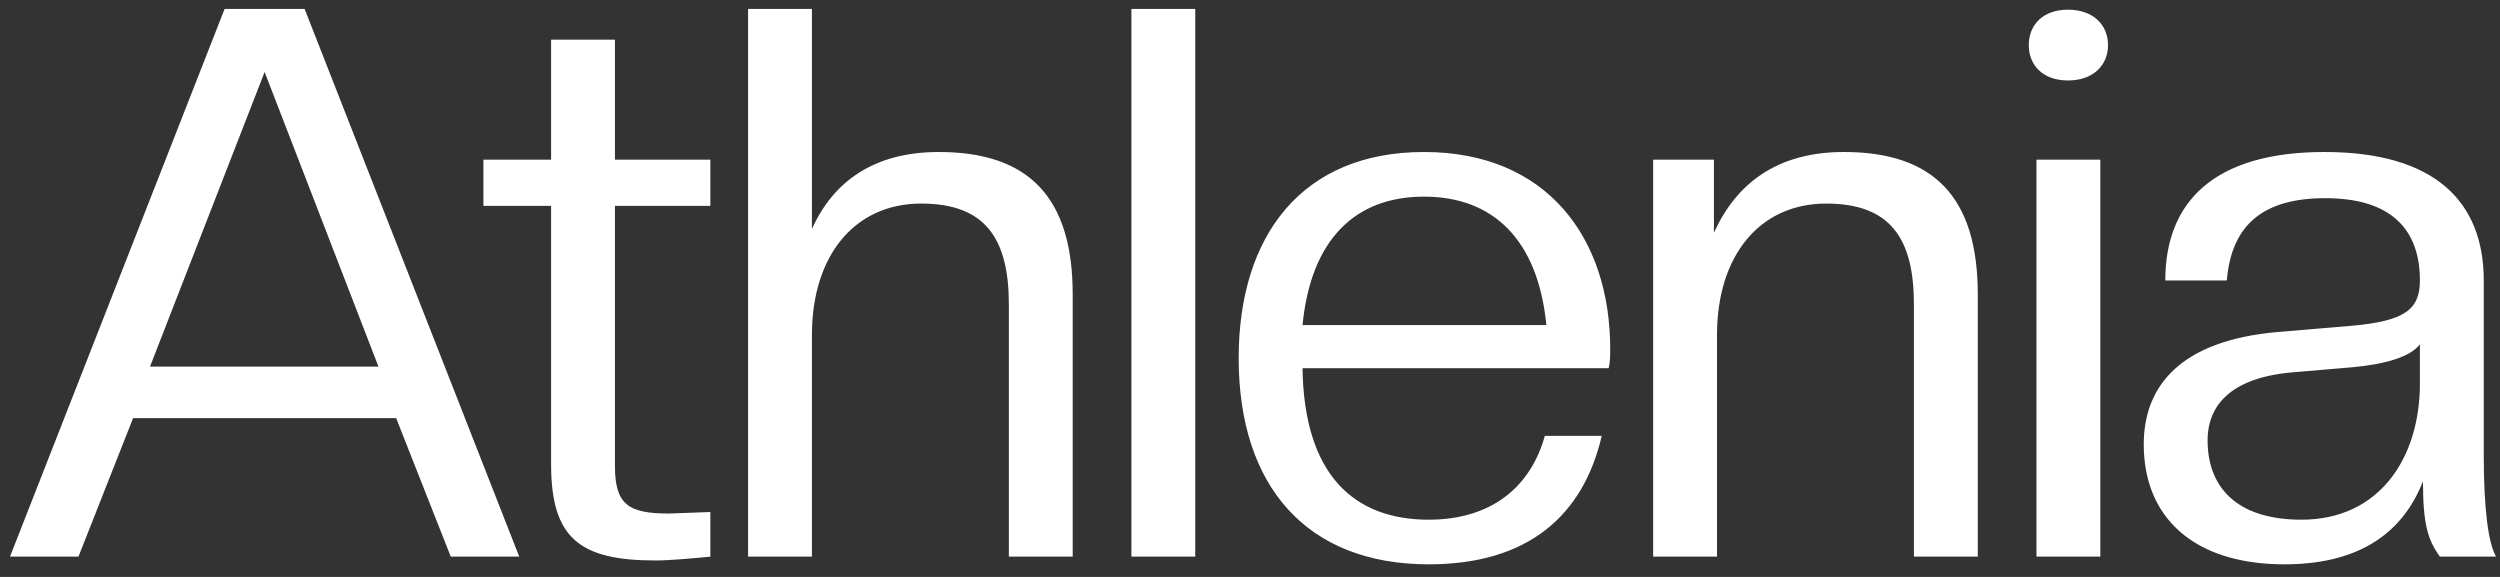
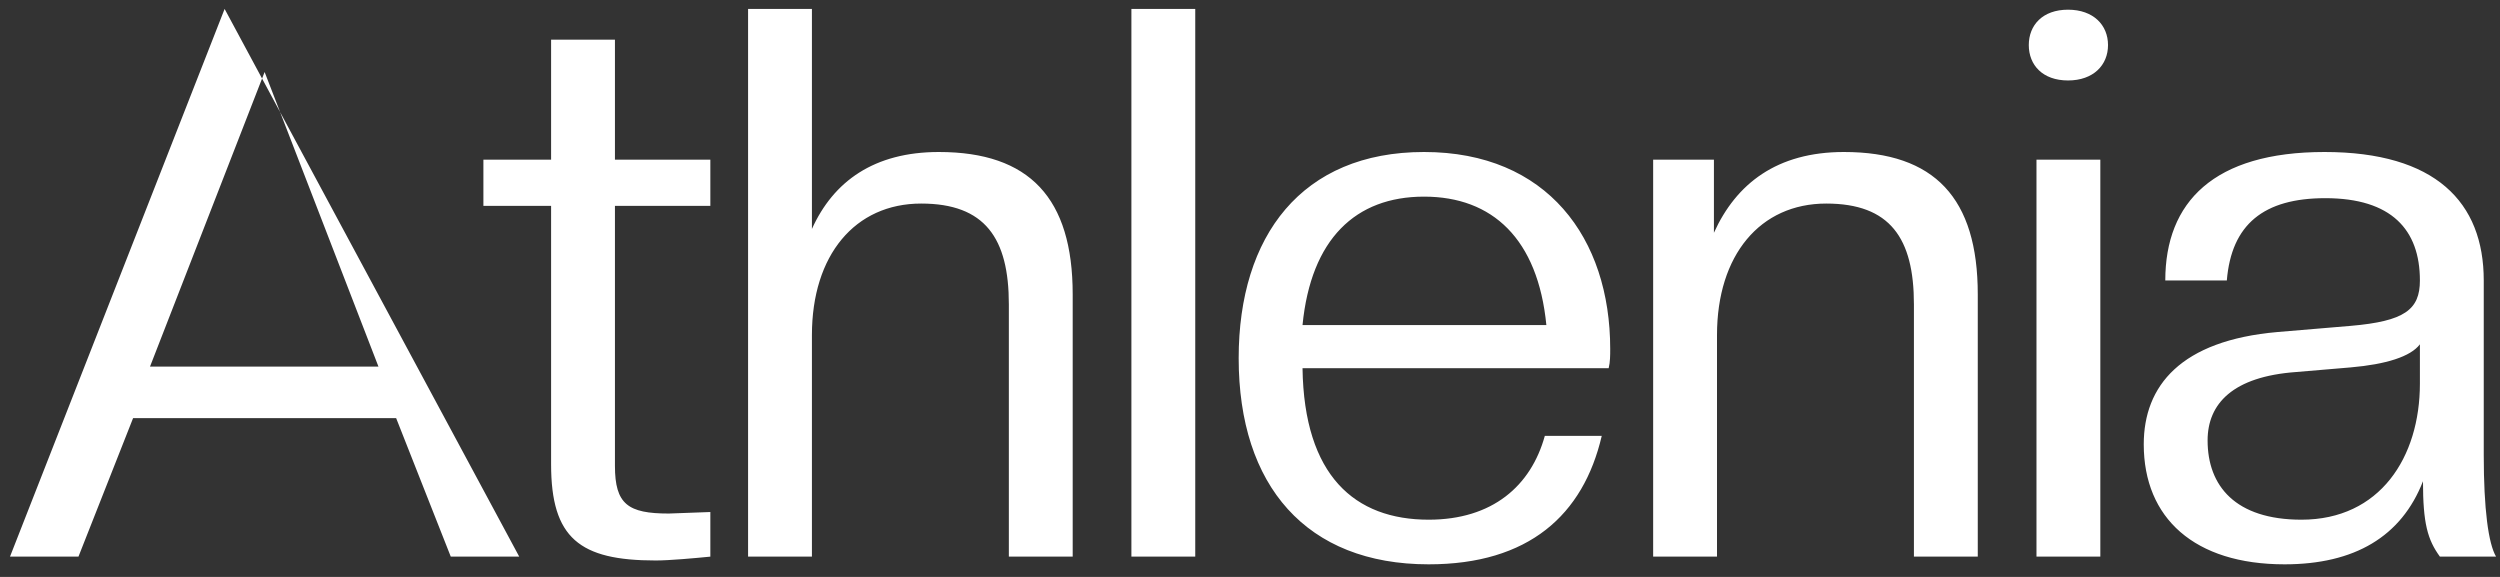
<svg xmlns="http://www.w3.org/2000/svg" width="130" height="30" viewBox="0 0 130 30" fill="none">
  <rect x="0" y="0" width="130" height="30" fill="#333333" stroke="none" />
-   <path d="M27 28.945H23.44L20.6 21.744H6.92L4.08 28.945H0.52L11.68 0.464H15.84L27 28.945ZM19.68 19.064L13.76 3.744L7.8 19.064H19.68ZM34.097 29.145C30.137 29.145 28.657 27.985 28.657 24.145V10.704H25.137V8.304H28.657V2.064H31.977V8.304H36.938V10.704H31.977V24.224C31.977 26.224 32.657 26.704 34.778 26.704L36.938 26.625V28.945C36.138 29.024 34.818 29.145 34.097 29.145ZM55.78 28.945H52.46V15.825C52.46 12.384 51.22 10.585 47.9 10.585C44.46 10.585 42.22 13.264 42.22 17.424V28.945H38.9V0.464H42.22V11.905C43.34 9.424 45.46 7.904 48.82 7.904C53.54 7.904 55.78 10.305 55.78 15.305V28.945ZM62.153 28.945H58.833V0.464H62.153V28.945ZM74.291 29.345C67.931 29.345 64.411 25.265 64.411 18.625C64.411 12.264 67.691 7.904 74.051 7.904C80.451 7.904 83.731 12.384 83.731 18.145C83.731 18.465 83.731 18.825 83.651 19.145H67.731C67.811 24.744 70.451 27.024 74.291 27.024C77.611 27.024 79.611 25.265 80.331 22.665H83.291C82.331 26.785 79.491 29.345 74.291 29.345ZM74.051 10.225C70.491 10.225 68.171 12.425 67.731 16.904H80.411C79.971 12.425 77.611 10.225 74.051 10.225ZM102.844 28.945H99.524V15.825C99.524 12.384 98.284 10.585 94.964 10.585C91.524 10.585 89.284 13.264 89.284 17.424V28.945H85.964V8.304H89.124V12.104C90.284 9.544 92.404 7.904 95.884 7.904C100.604 7.904 102.844 10.305 102.844 15.305V28.945ZM109.217 28.945H105.897V8.304H109.217V28.945ZM107.537 4.184C106.217 4.184 105.497 3.384 105.497 2.344C105.497 1.304 106.217 0.504 107.537 0.504C108.857 0.504 109.617 1.304 109.617 2.344C109.617 3.384 108.857 4.184 107.537 4.184ZM118.795 29.345C114.115 29.345 111.475 26.945 111.475 23.105C111.475 20.064 113.395 17.704 118.435 17.265L122.235 16.945C125.035 16.704 125.835 16.105 125.835 14.585C125.835 11.944 124.355 10.305 120.915 10.305C117.715 10.305 116.035 11.665 115.795 14.585H112.595C112.595 10.505 115.115 7.904 120.875 7.904C126.635 7.904 129.155 10.505 129.155 14.585V23.665C129.155 26.465 129.395 28.265 129.795 28.945H126.875C126.235 28.064 125.995 27.224 125.995 25.024C124.875 27.904 122.435 29.345 118.795 29.345ZM119.675 27.024C123.755 27.024 125.835 23.785 125.835 19.945V17.904C125.355 18.544 124.075 18.945 122.235 19.105L119.395 19.345C116.115 19.584 114.795 20.985 114.795 22.904C114.795 25.265 116.235 27.024 119.675 27.024Z" fill="white" />
+   <path d="M27 28.945H23.44L20.6 21.744H6.92L4.08 28.945H0.52L11.68 0.464L27 28.945ZM19.68 19.064L13.76 3.744L7.8 19.064H19.68ZM34.097 29.145C30.137 29.145 28.657 27.985 28.657 24.145V10.704H25.137V8.304H28.657V2.064H31.977V8.304H36.938V10.704H31.977V24.224C31.977 26.224 32.657 26.704 34.778 26.704L36.938 26.625V28.945C36.138 29.024 34.818 29.145 34.097 29.145ZM55.78 28.945H52.46V15.825C52.46 12.384 51.22 10.585 47.9 10.585C44.46 10.585 42.22 13.264 42.22 17.424V28.945H38.9V0.464H42.22V11.905C43.34 9.424 45.46 7.904 48.82 7.904C53.54 7.904 55.78 10.305 55.78 15.305V28.945ZM62.153 28.945H58.833V0.464H62.153V28.945ZM74.291 29.345C67.931 29.345 64.411 25.265 64.411 18.625C64.411 12.264 67.691 7.904 74.051 7.904C80.451 7.904 83.731 12.384 83.731 18.145C83.731 18.465 83.731 18.825 83.651 19.145H67.731C67.811 24.744 70.451 27.024 74.291 27.024C77.611 27.024 79.611 25.265 80.331 22.665H83.291C82.331 26.785 79.491 29.345 74.291 29.345ZM74.051 10.225C70.491 10.225 68.171 12.425 67.731 16.904H80.411C79.971 12.425 77.611 10.225 74.051 10.225ZM102.844 28.945H99.524V15.825C99.524 12.384 98.284 10.585 94.964 10.585C91.524 10.585 89.284 13.264 89.284 17.424V28.945H85.964V8.304H89.124V12.104C90.284 9.544 92.404 7.904 95.884 7.904C100.604 7.904 102.844 10.305 102.844 15.305V28.945ZM109.217 28.945H105.897V8.304H109.217V28.945ZM107.537 4.184C106.217 4.184 105.497 3.384 105.497 2.344C105.497 1.304 106.217 0.504 107.537 0.504C108.857 0.504 109.617 1.304 109.617 2.344C109.617 3.384 108.857 4.184 107.537 4.184ZM118.795 29.345C114.115 29.345 111.475 26.945 111.475 23.105C111.475 20.064 113.395 17.704 118.435 17.265L122.235 16.945C125.035 16.704 125.835 16.105 125.835 14.585C125.835 11.944 124.355 10.305 120.915 10.305C117.715 10.305 116.035 11.665 115.795 14.585H112.595C112.595 10.505 115.115 7.904 120.875 7.904C126.635 7.904 129.155 10.505 129.155 14.585V23.665C129.155 26.465 129.395 28.265 129.795 28.945H126.875C126.235 28.064 125.995 27.224 125.995 25.024C124.875 27.904 122.435 29.345 118.795 29.345ZM119.675 27.024C123.755 27.024 125.835 23.785 125.835 19.945V17.904C125.355 18.544 124.075 18.945 122.235 19.105L119.395 19.345C116.115 19.584 114.795 20.985 114.795 22.904C114.795 25.265 116.235 27.024 119.675 27.024Z" fill="white" />
</svg>